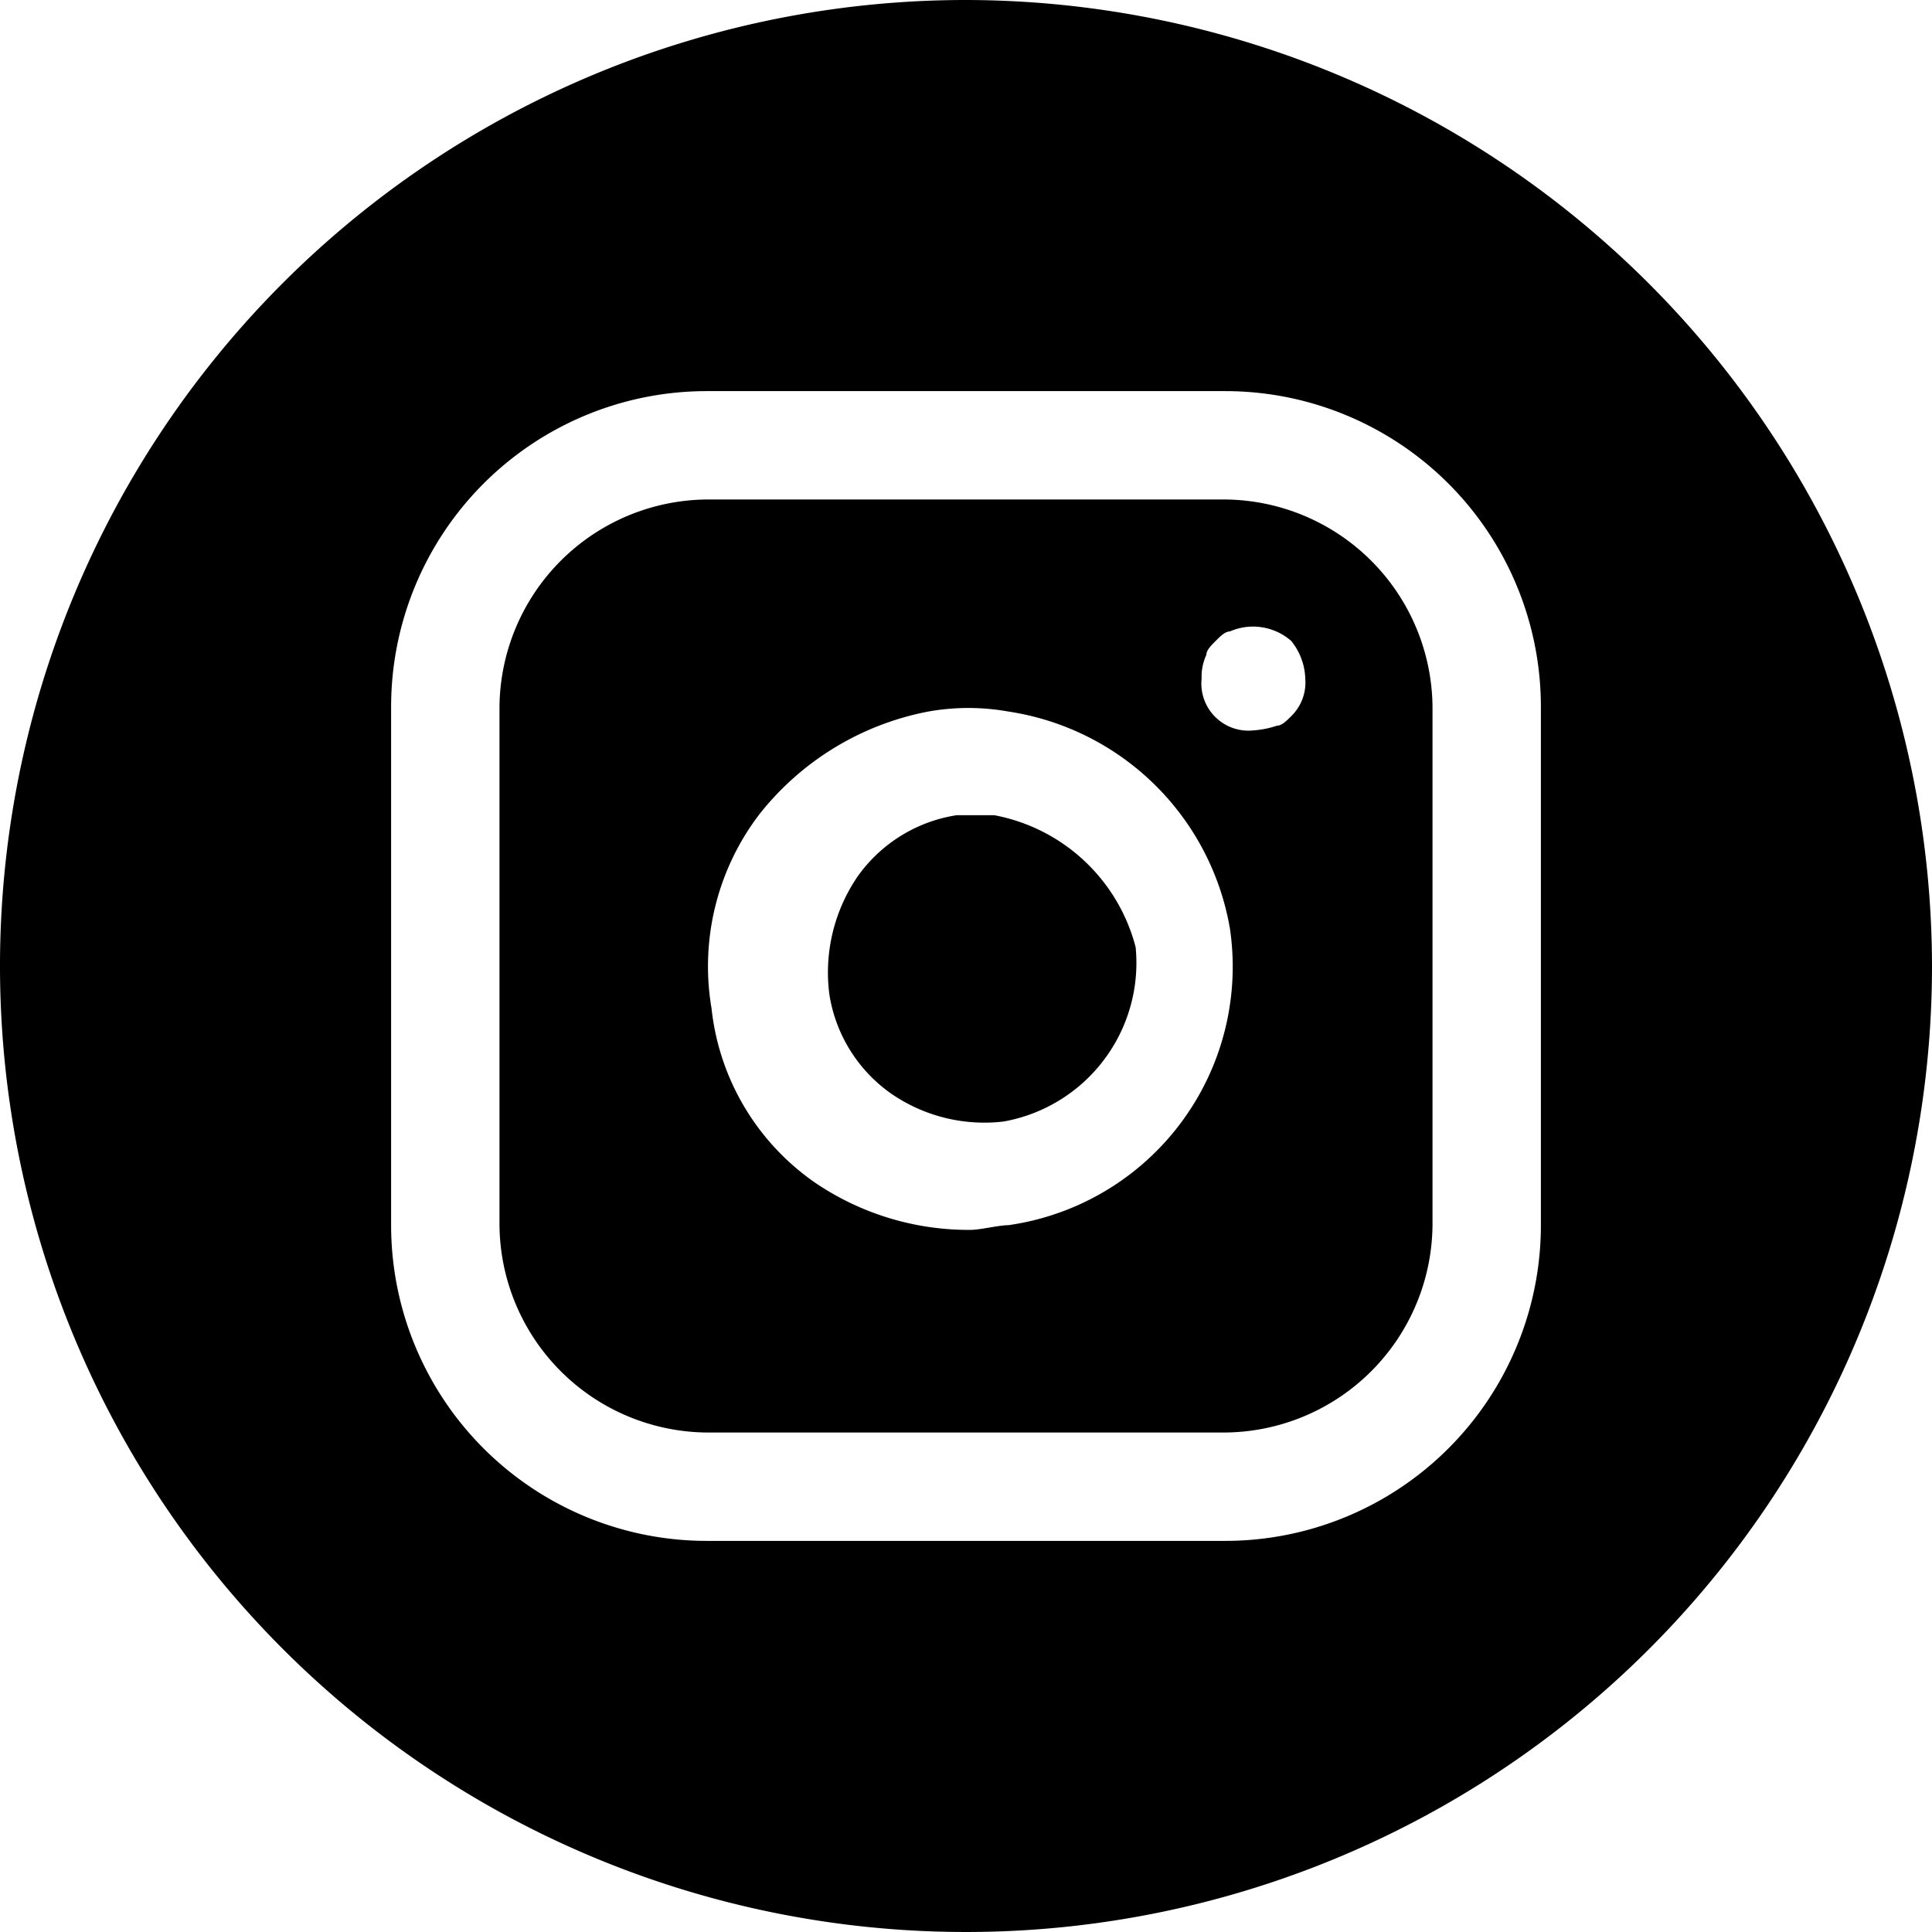
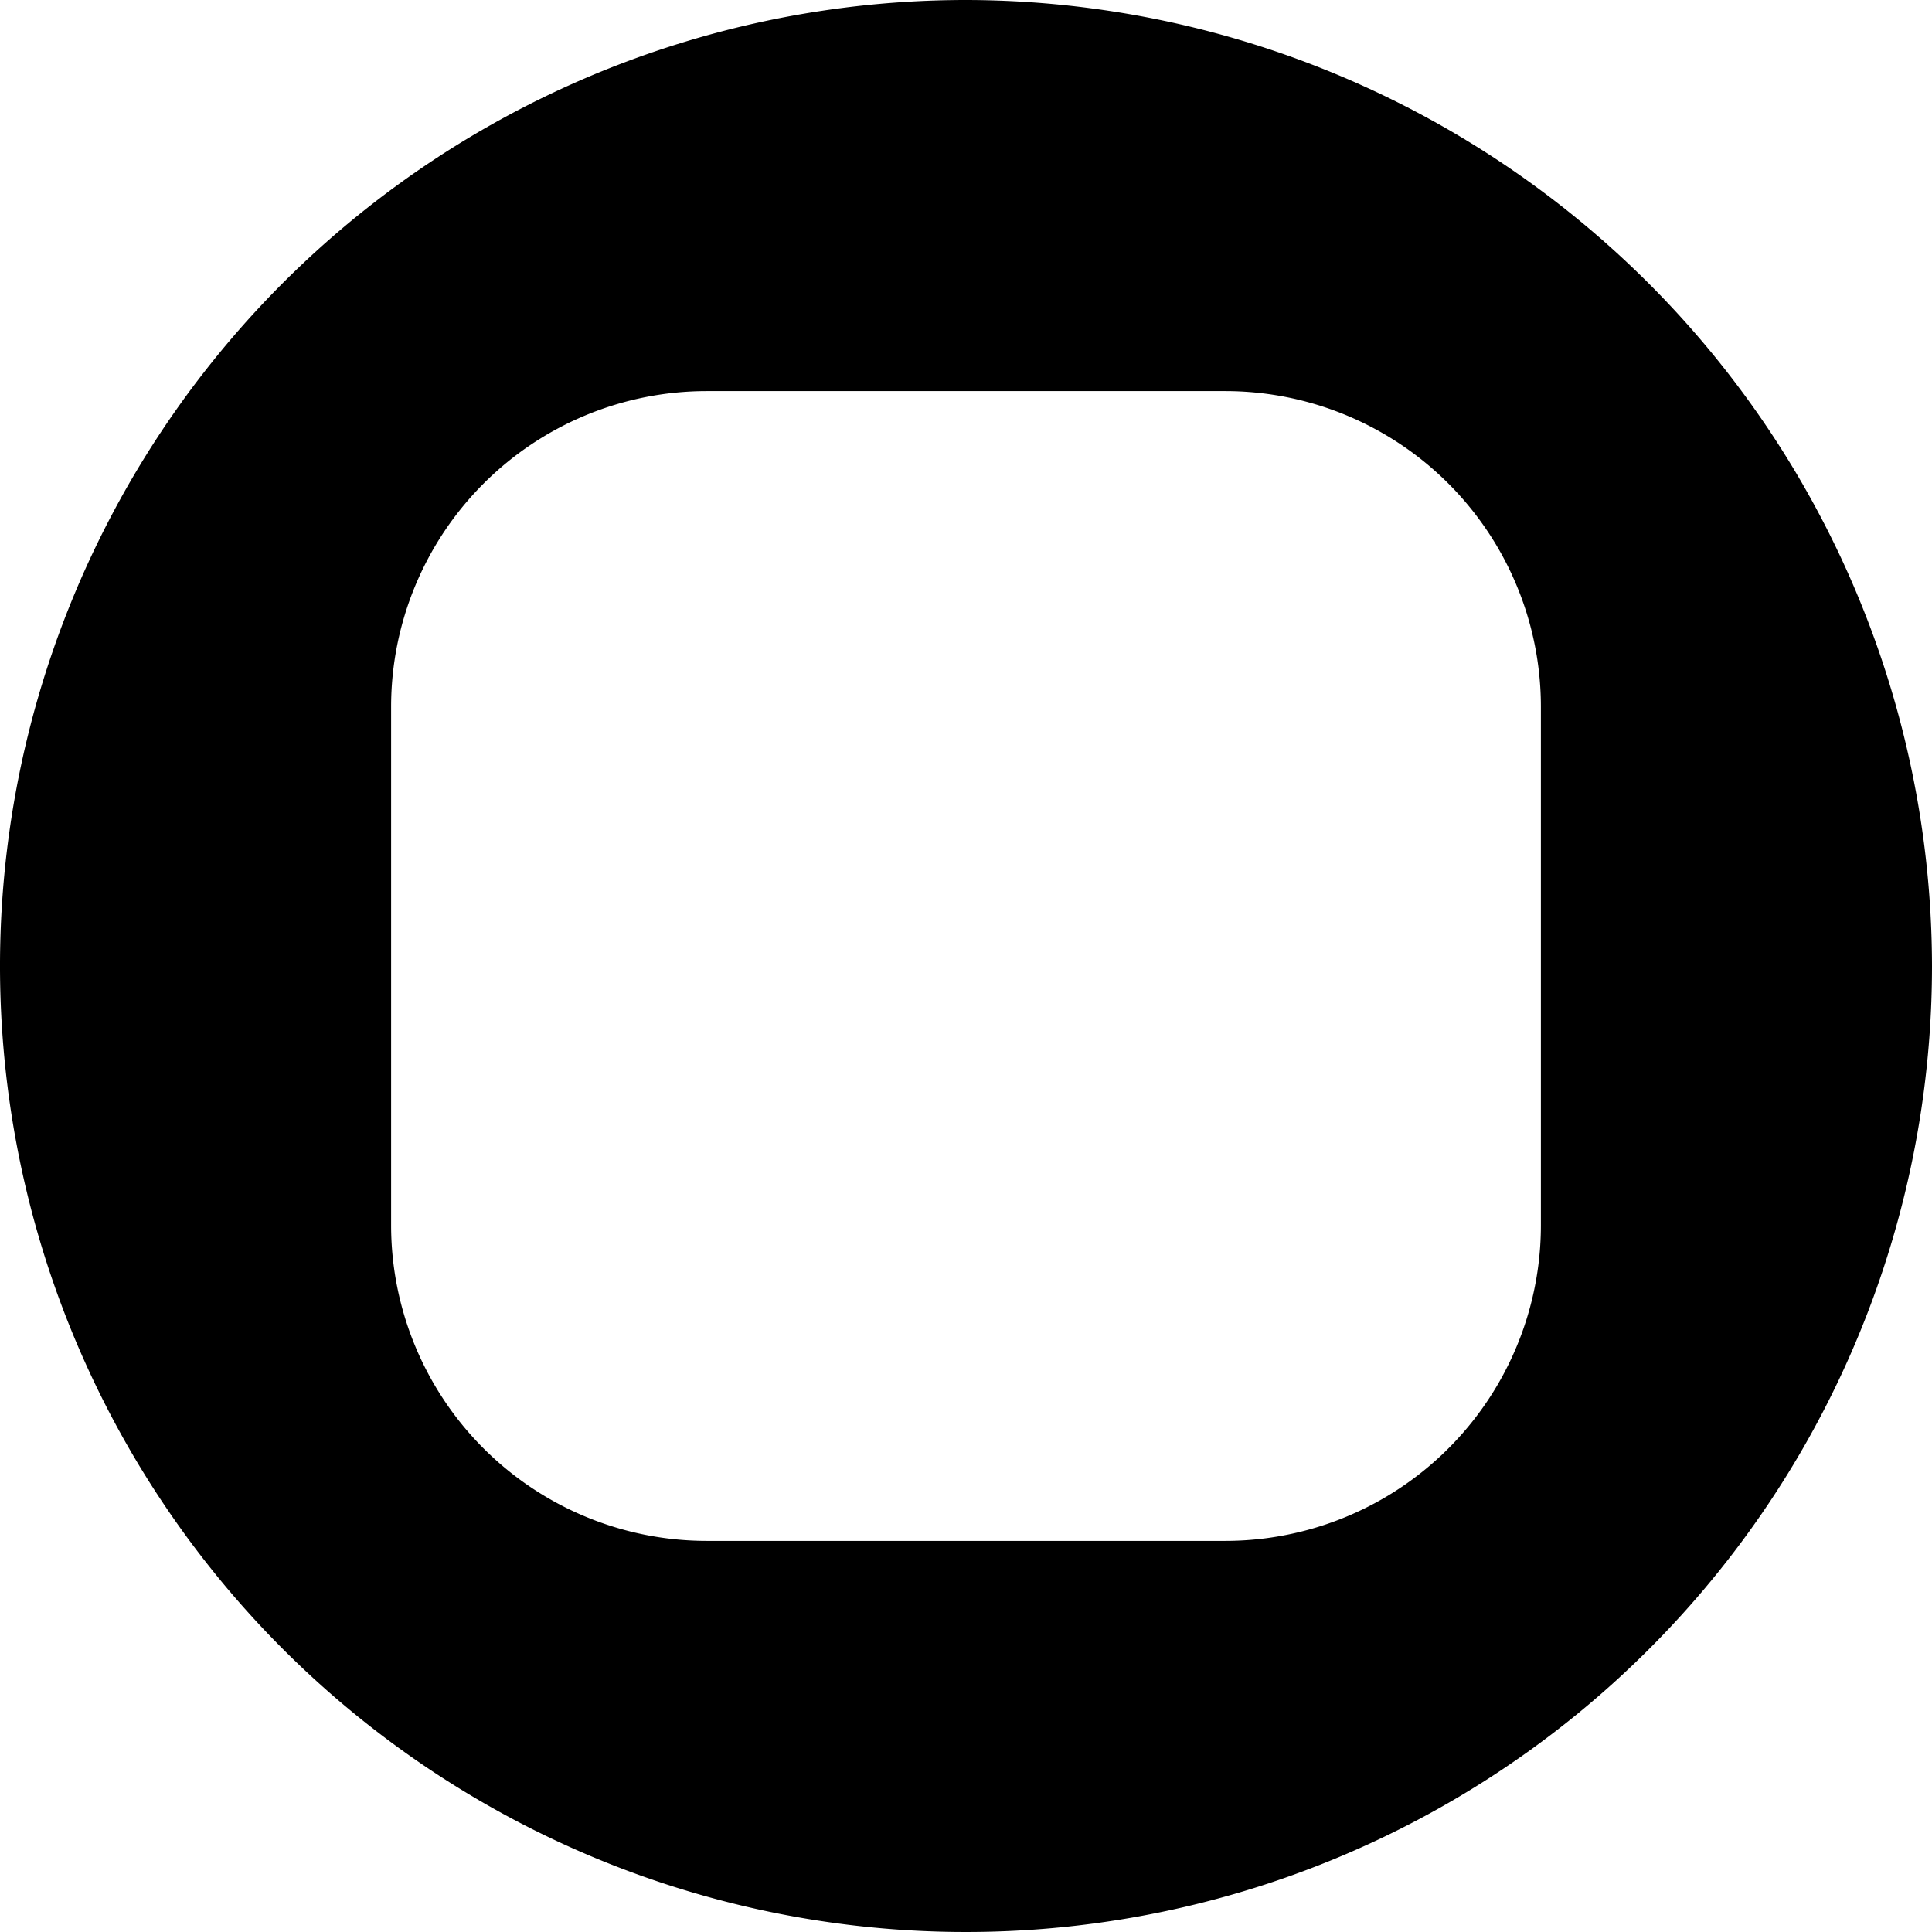
<svg xmlns="http://www.w3.org/2000/svg" viewBox="0 0 41 41">
  <defs>
    <style>.cls-1{fill:#000000;}</style>
  </defs>
  <g id="Calque_2" data-name="Calque 2">
    <g id="Calque_1-2" data-name="Calque 1">
-       <path class="cls-1" d="M26,10.6H15A4.44,4.44,0,0,0,10.6,15V26A4.44,4.44,0,0,0,15,30.4H26A4.44,4.44,0,0,0,30.4,26V15A4.44,4.44,0,0,0,26,10.6ZM21.4,26c-.2,0-.6.1-.8.1a5.8,5.8,0,0,1-3.3-1,5.17,5.17,0,0,1-2.2-3.7,5.32,5.32,0,0,1,1-4.1,6,6,0,0,1,3.6-2.2,4.82,4.82,0,0,1,1.7,0,5.62,5.62,0,0,1,4.7,4.6h0A5.54,5.54,0,0,1,21.4,26Zm6-10.8c-.1.1-.2.2-.3.2a2,2,0,0,1-.5.1,1,1,0,0,1-1.1-1.1,1.09,1.09,0,0,1,.1-.5c0-.1.1-.2.2-.3s.2-.2.3-.2a1.23,1.23,0,0,1,1.3.2,1.33,1.33,0,0,1,.3.8A1,1,0,0,1,27.4,15.2Z" />
-       <path class="cls-1" d="M21.1,17.3h-.8a3.17,3.17,0,0,0-2.1,1.3,3.61,3.61,0,0,0-.6,2.5,3.17,3.17,0,0,0,1.3,2.1,3.48,3.48,0,0,0,2.4.6,3.42,3.42,0,0,0,2.8-3.7A3.83,3.83,0,0,0,21.1,17.3Z" />
      <path class="cls-1" d="M20.5,0A20.5,20.5,0,1,0,41,20.5,20.53,20.53,0,0,0,20.5,0ZM32.7,26A6.7,6.7,0,0,1,26,32.7H15A6.7,6.7,0,0,1,8.3,26V15A6.7,6.7,0,0,1,15,8.3H26A6.7,6.7,0,0,1,32.7,15Z" />
    </g>
  </g>
</svg>